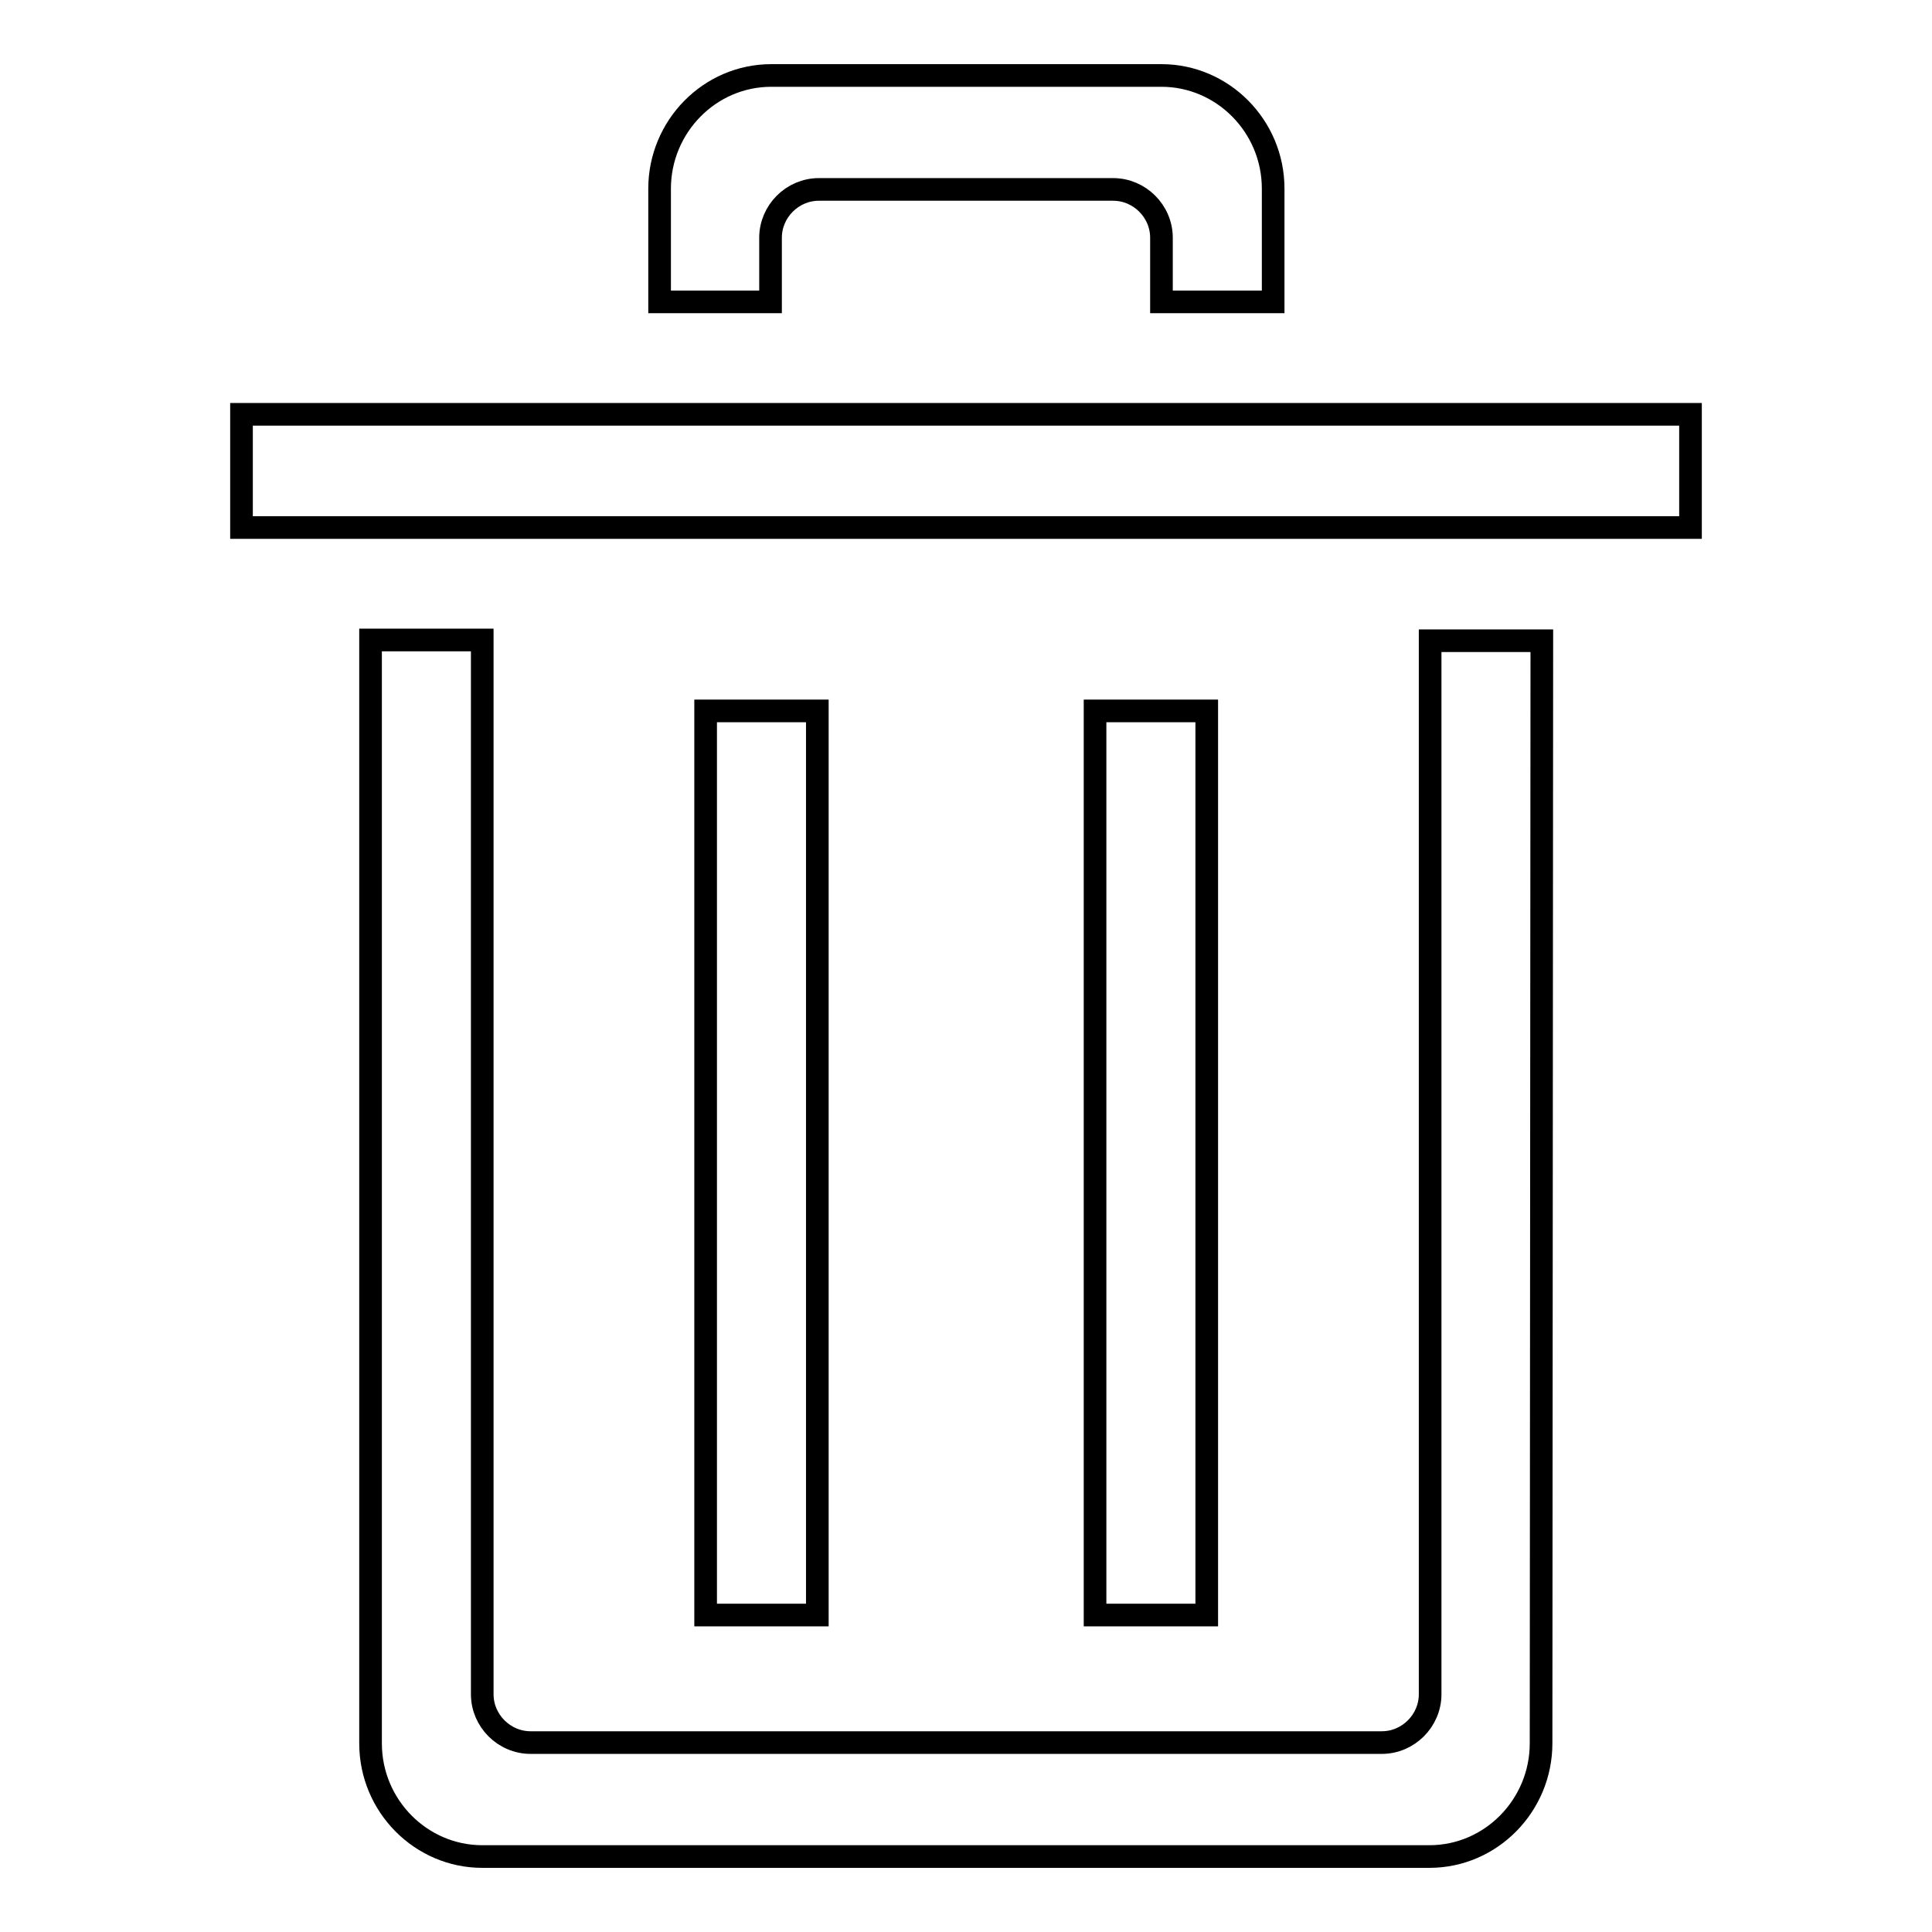
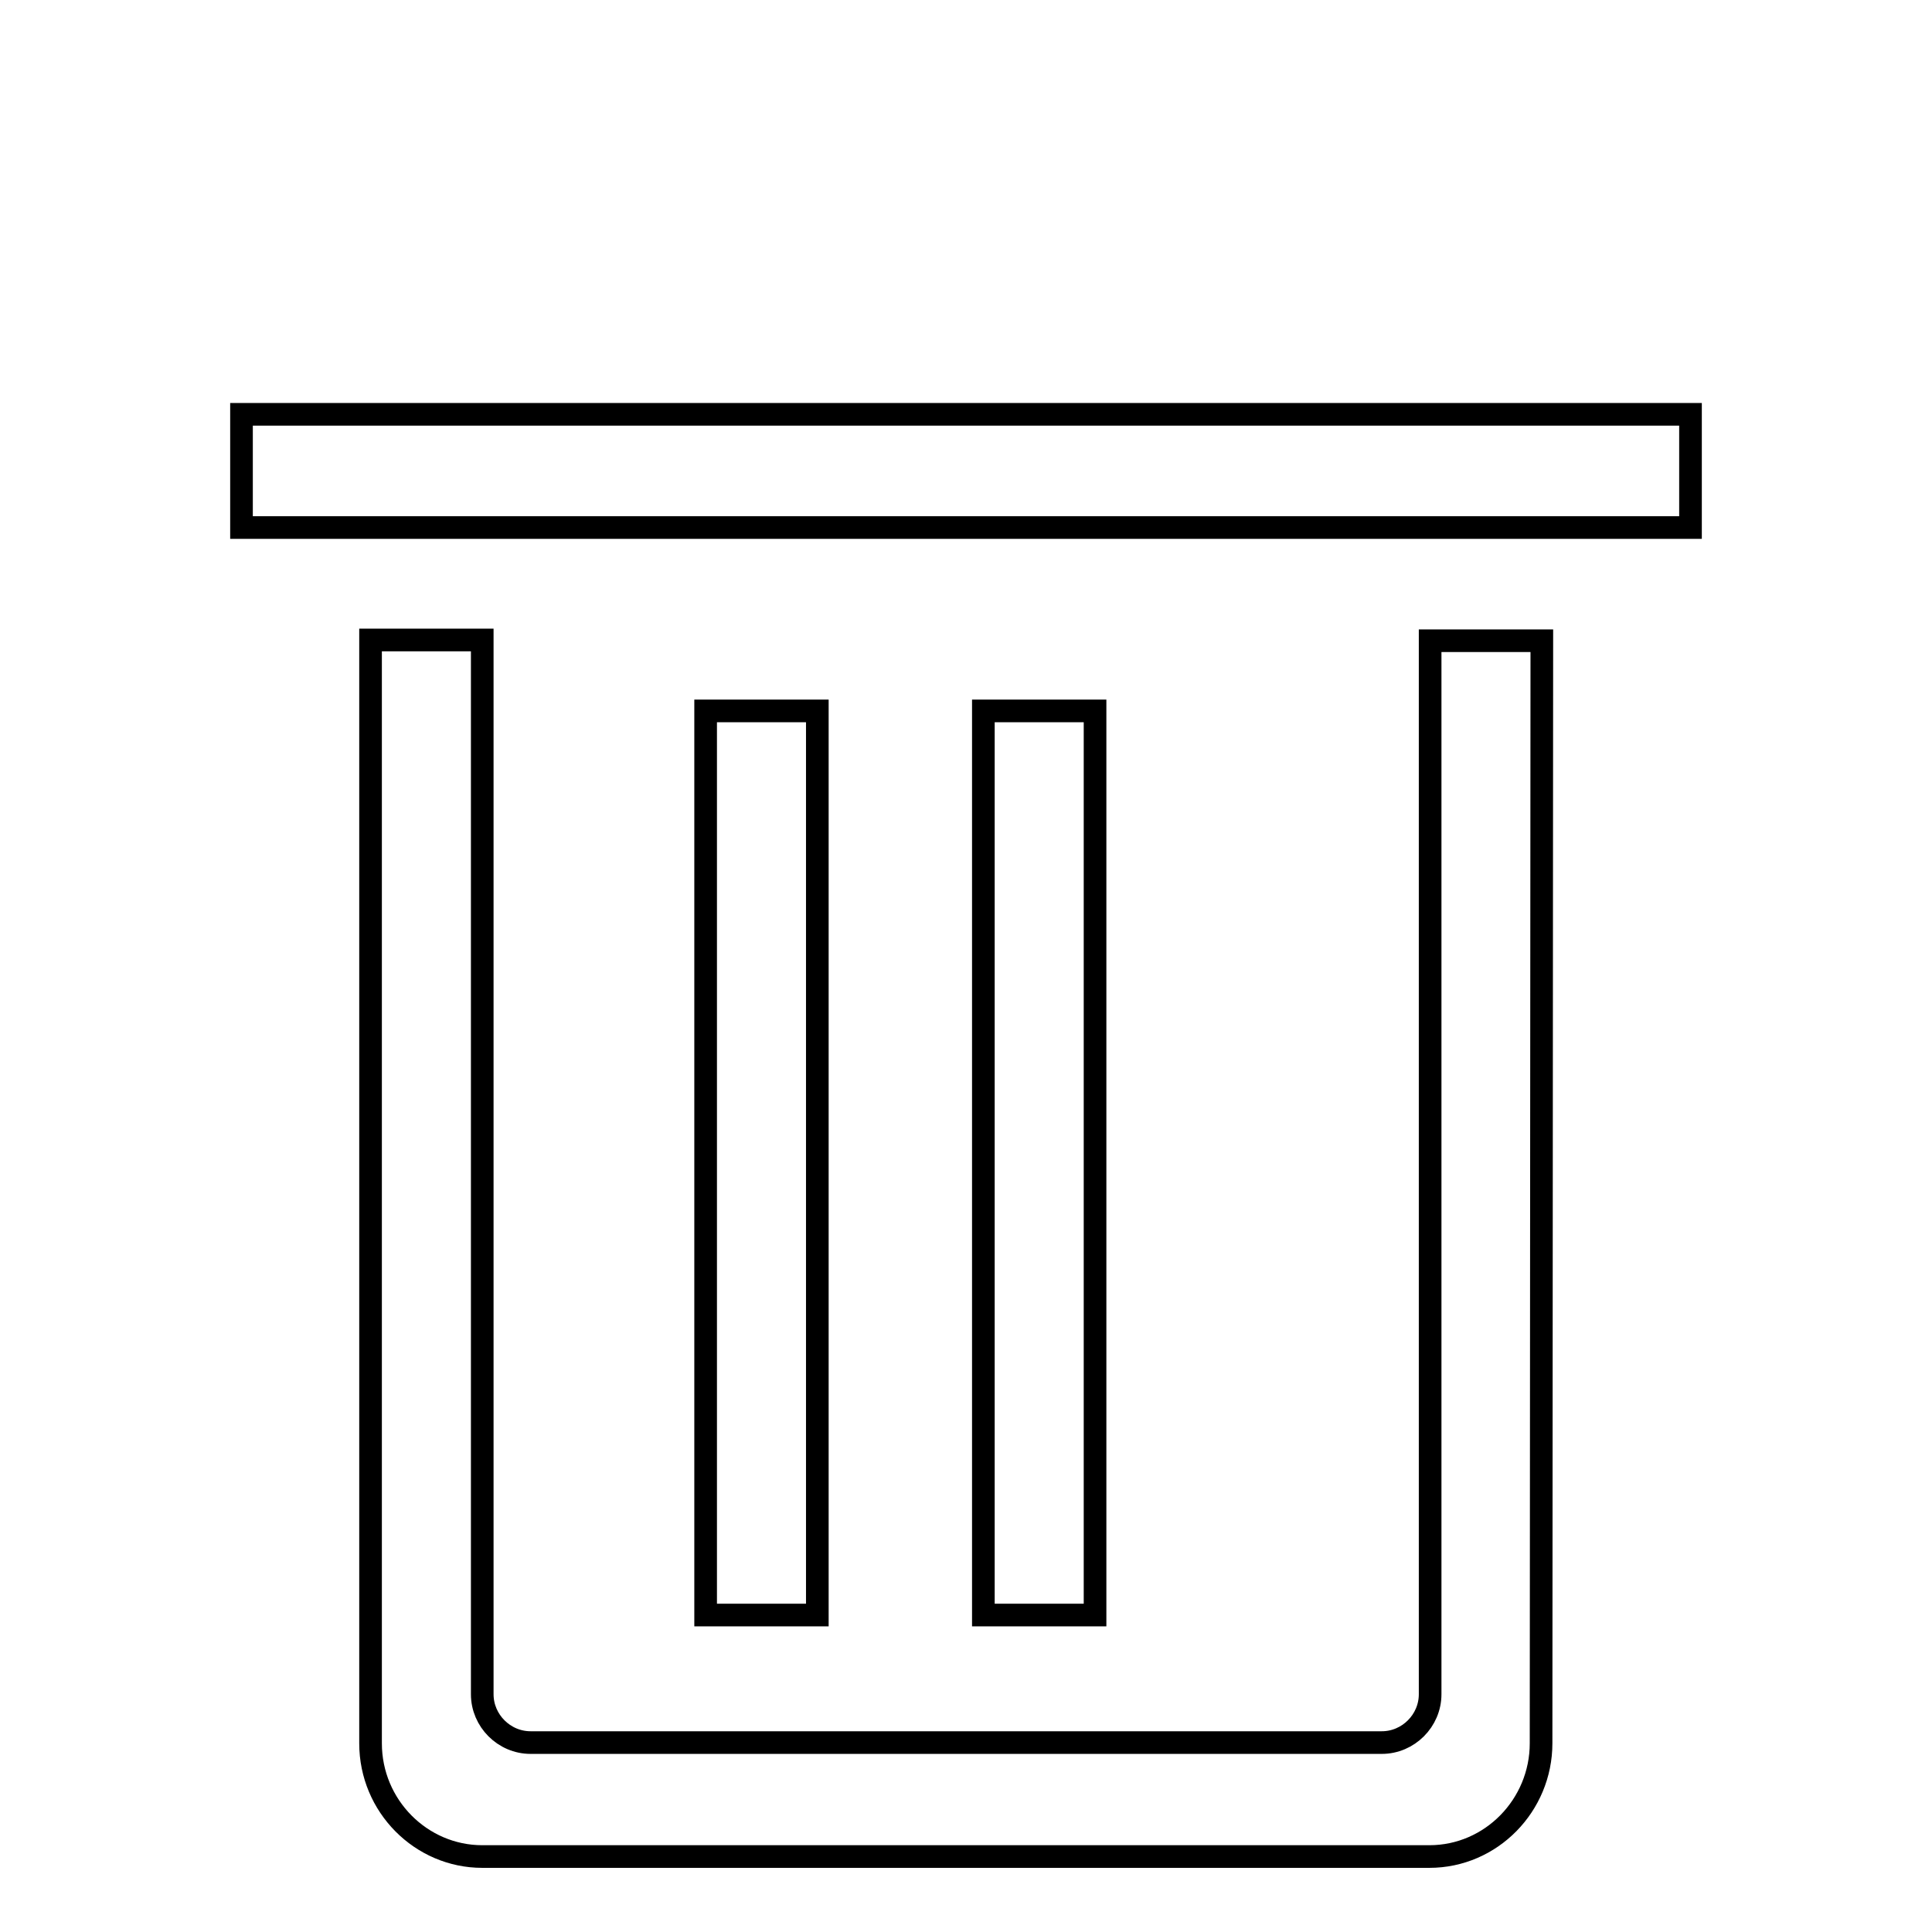
<svg xmlns="http://www.w3.org/2000/svg" version="1.1" x="0px" y="0px" viewBox="0 0 256 256" enable-background="new 0 0 256 256" xml:space="preserve">
  <g>
    <g>
-       <path stroke-width="3" fill-opacity="0" stroke="#000000" d="M87.4,25c0-8.2,6.6-15,14.8-15h51.7c8.1,0,14.8,6.7,14.8,15v15h-14.8v-8.5c0-3.5-2.9-6.4-6.4-6.4h-39c-3.5,0-6.4,2.9-6.4,6.4v8.5H87.4V25L87.4,25z" />
      <path stroke-width="3" fill-opacity="0" stroke="#000000" d="M204.2,231c0,8.2-6.6,15-14.8,15H63.9c-8.1,0-14.8-6.7-14.8-15V84.8h14.8v139.7c0,3.5,2.9,6.4,6.4,6.4h112.8c3.5,0,6.4-2.9,6.4-6.4V84.9h14.8L204.2,231L204.2,231z" />
      <path stroke-width="3" fill-opacity="0" stroke="#000000" d="M93.5,94.2h14.8V214H93.5V94.2z" />
-       <path stroke-width="3" fill-opacity="0" stroke="#000000" d="M145.1,94.2h14.8V214h-14.8V94.2z" />
+       <path stroke-width="3" fill-opacity="0" stroke="#000000" d="M145.1,94.2V214h-14.8V94.2z" />
      <path stroke-width="3" fill-opacity="0" stroke="#000000" d="M32,54.9H224v15H32V54.9z" />
    </g>
  </g>
</svg>